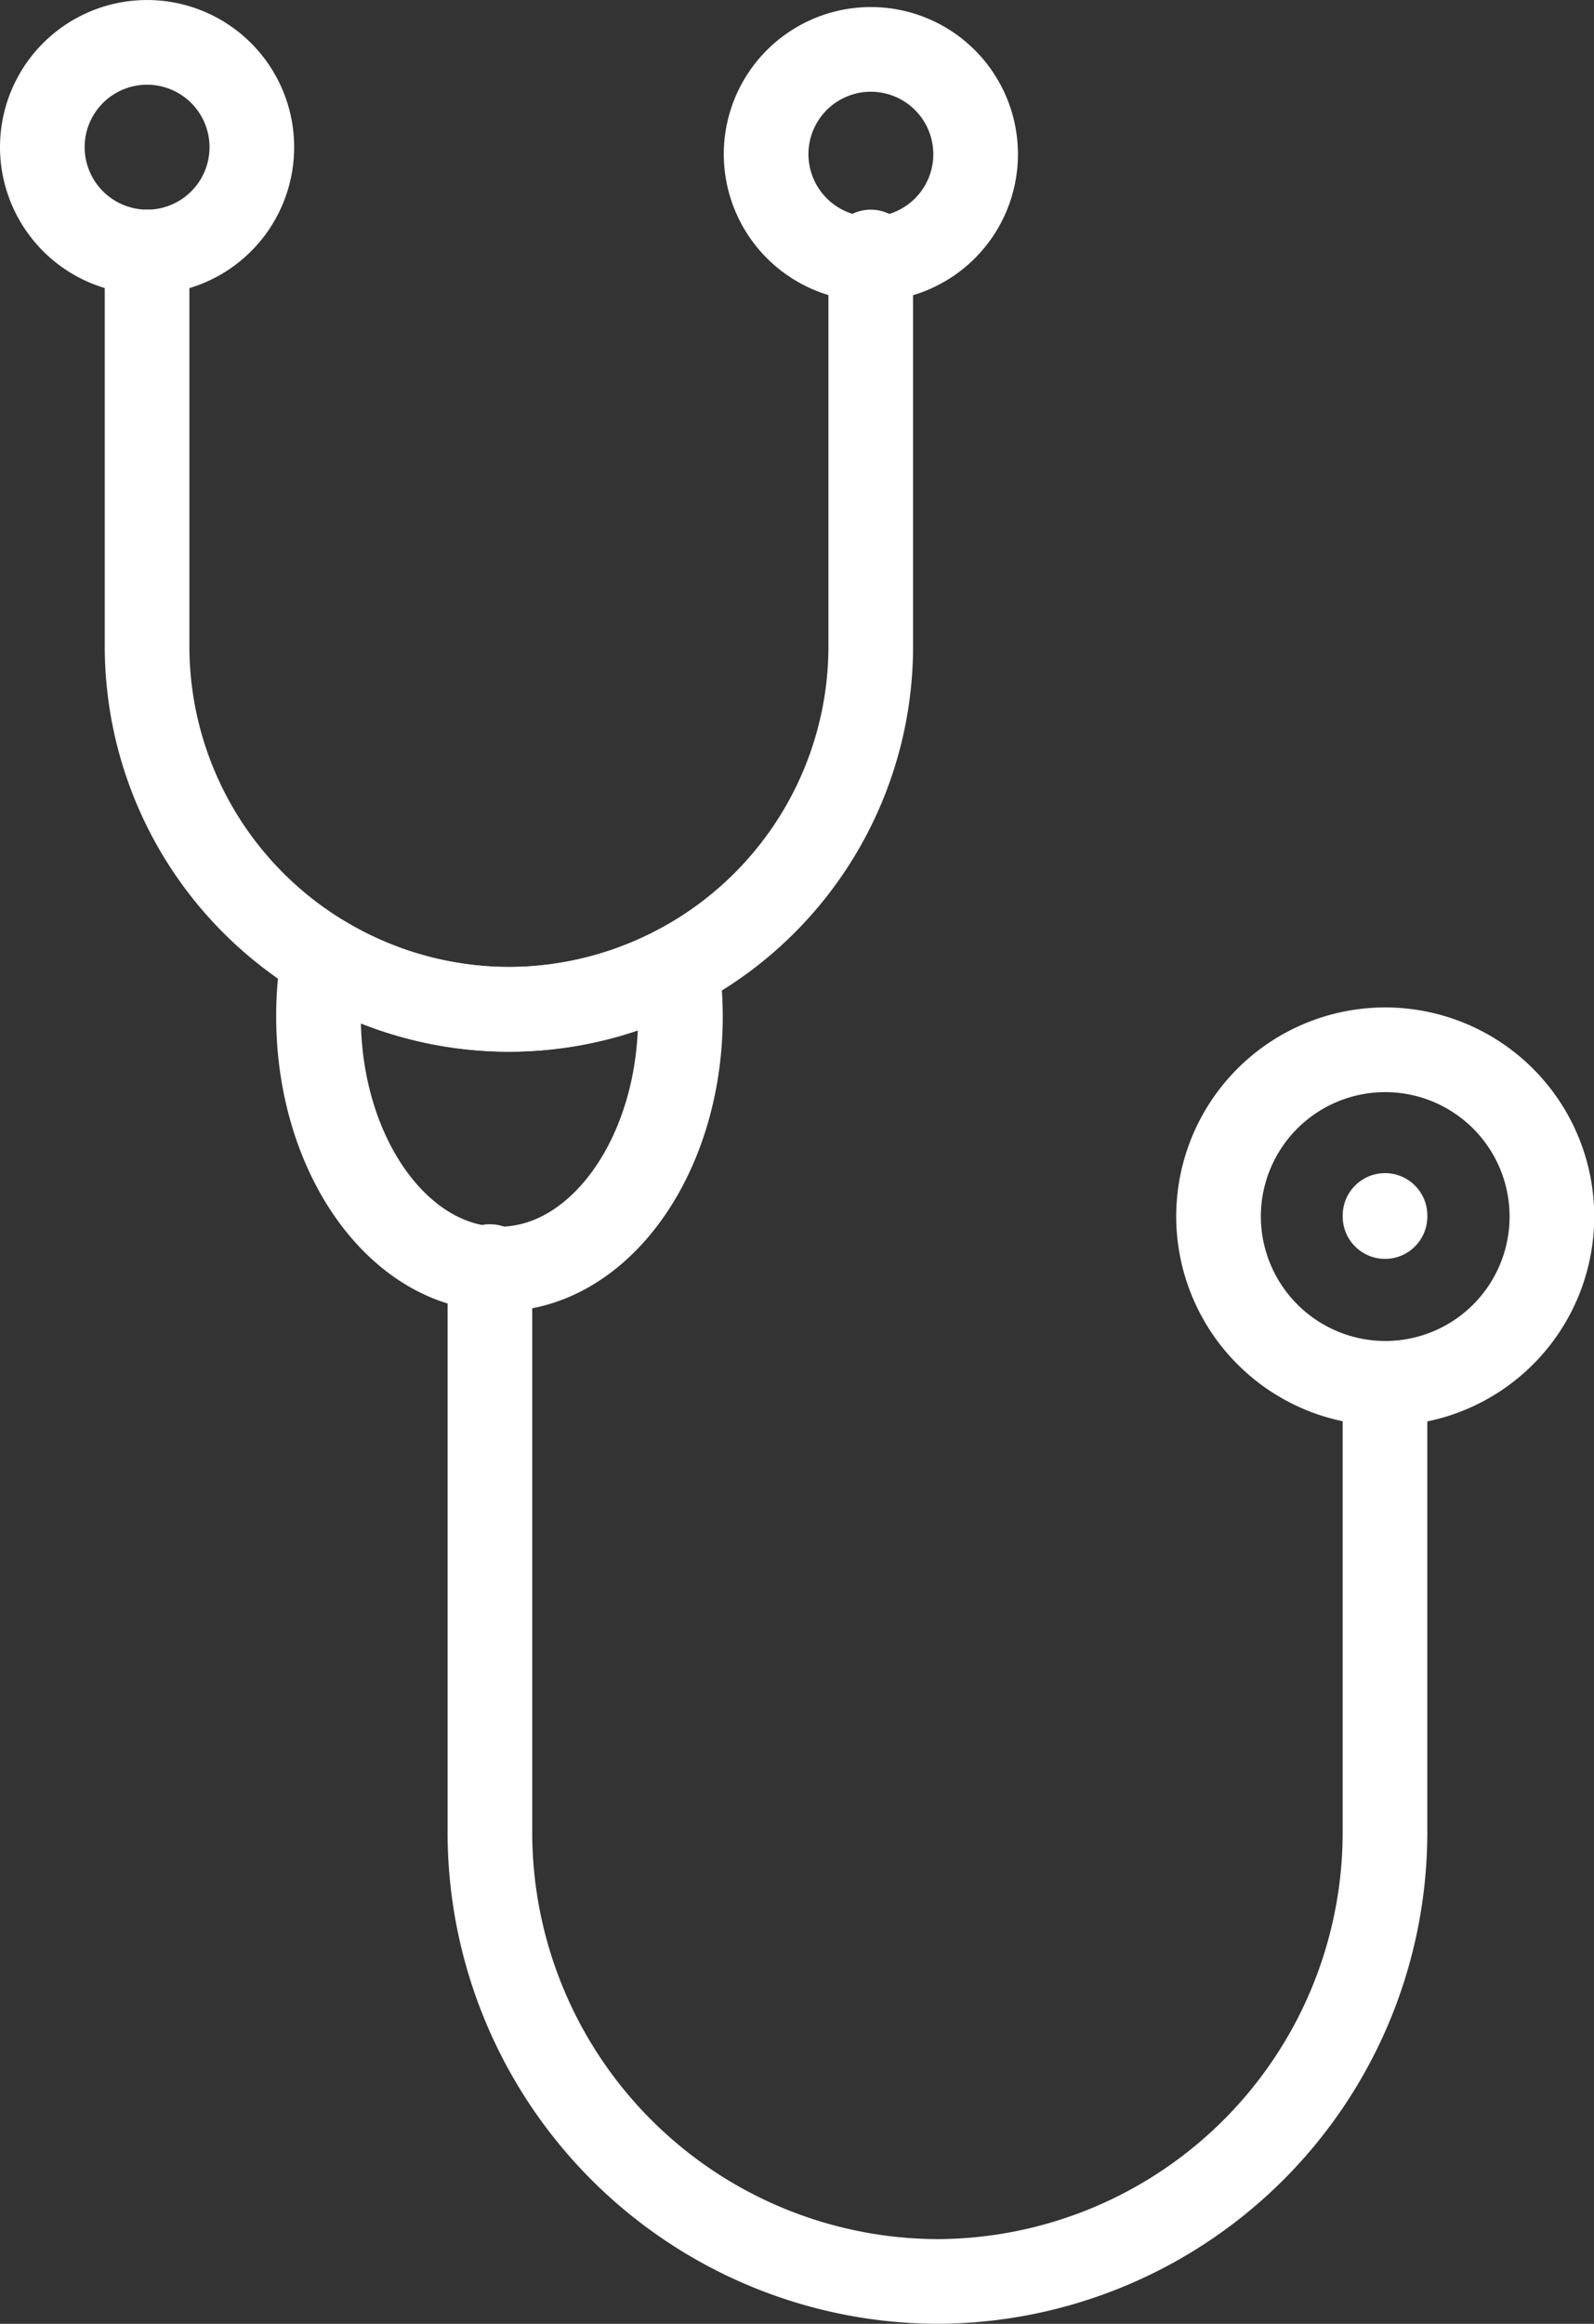
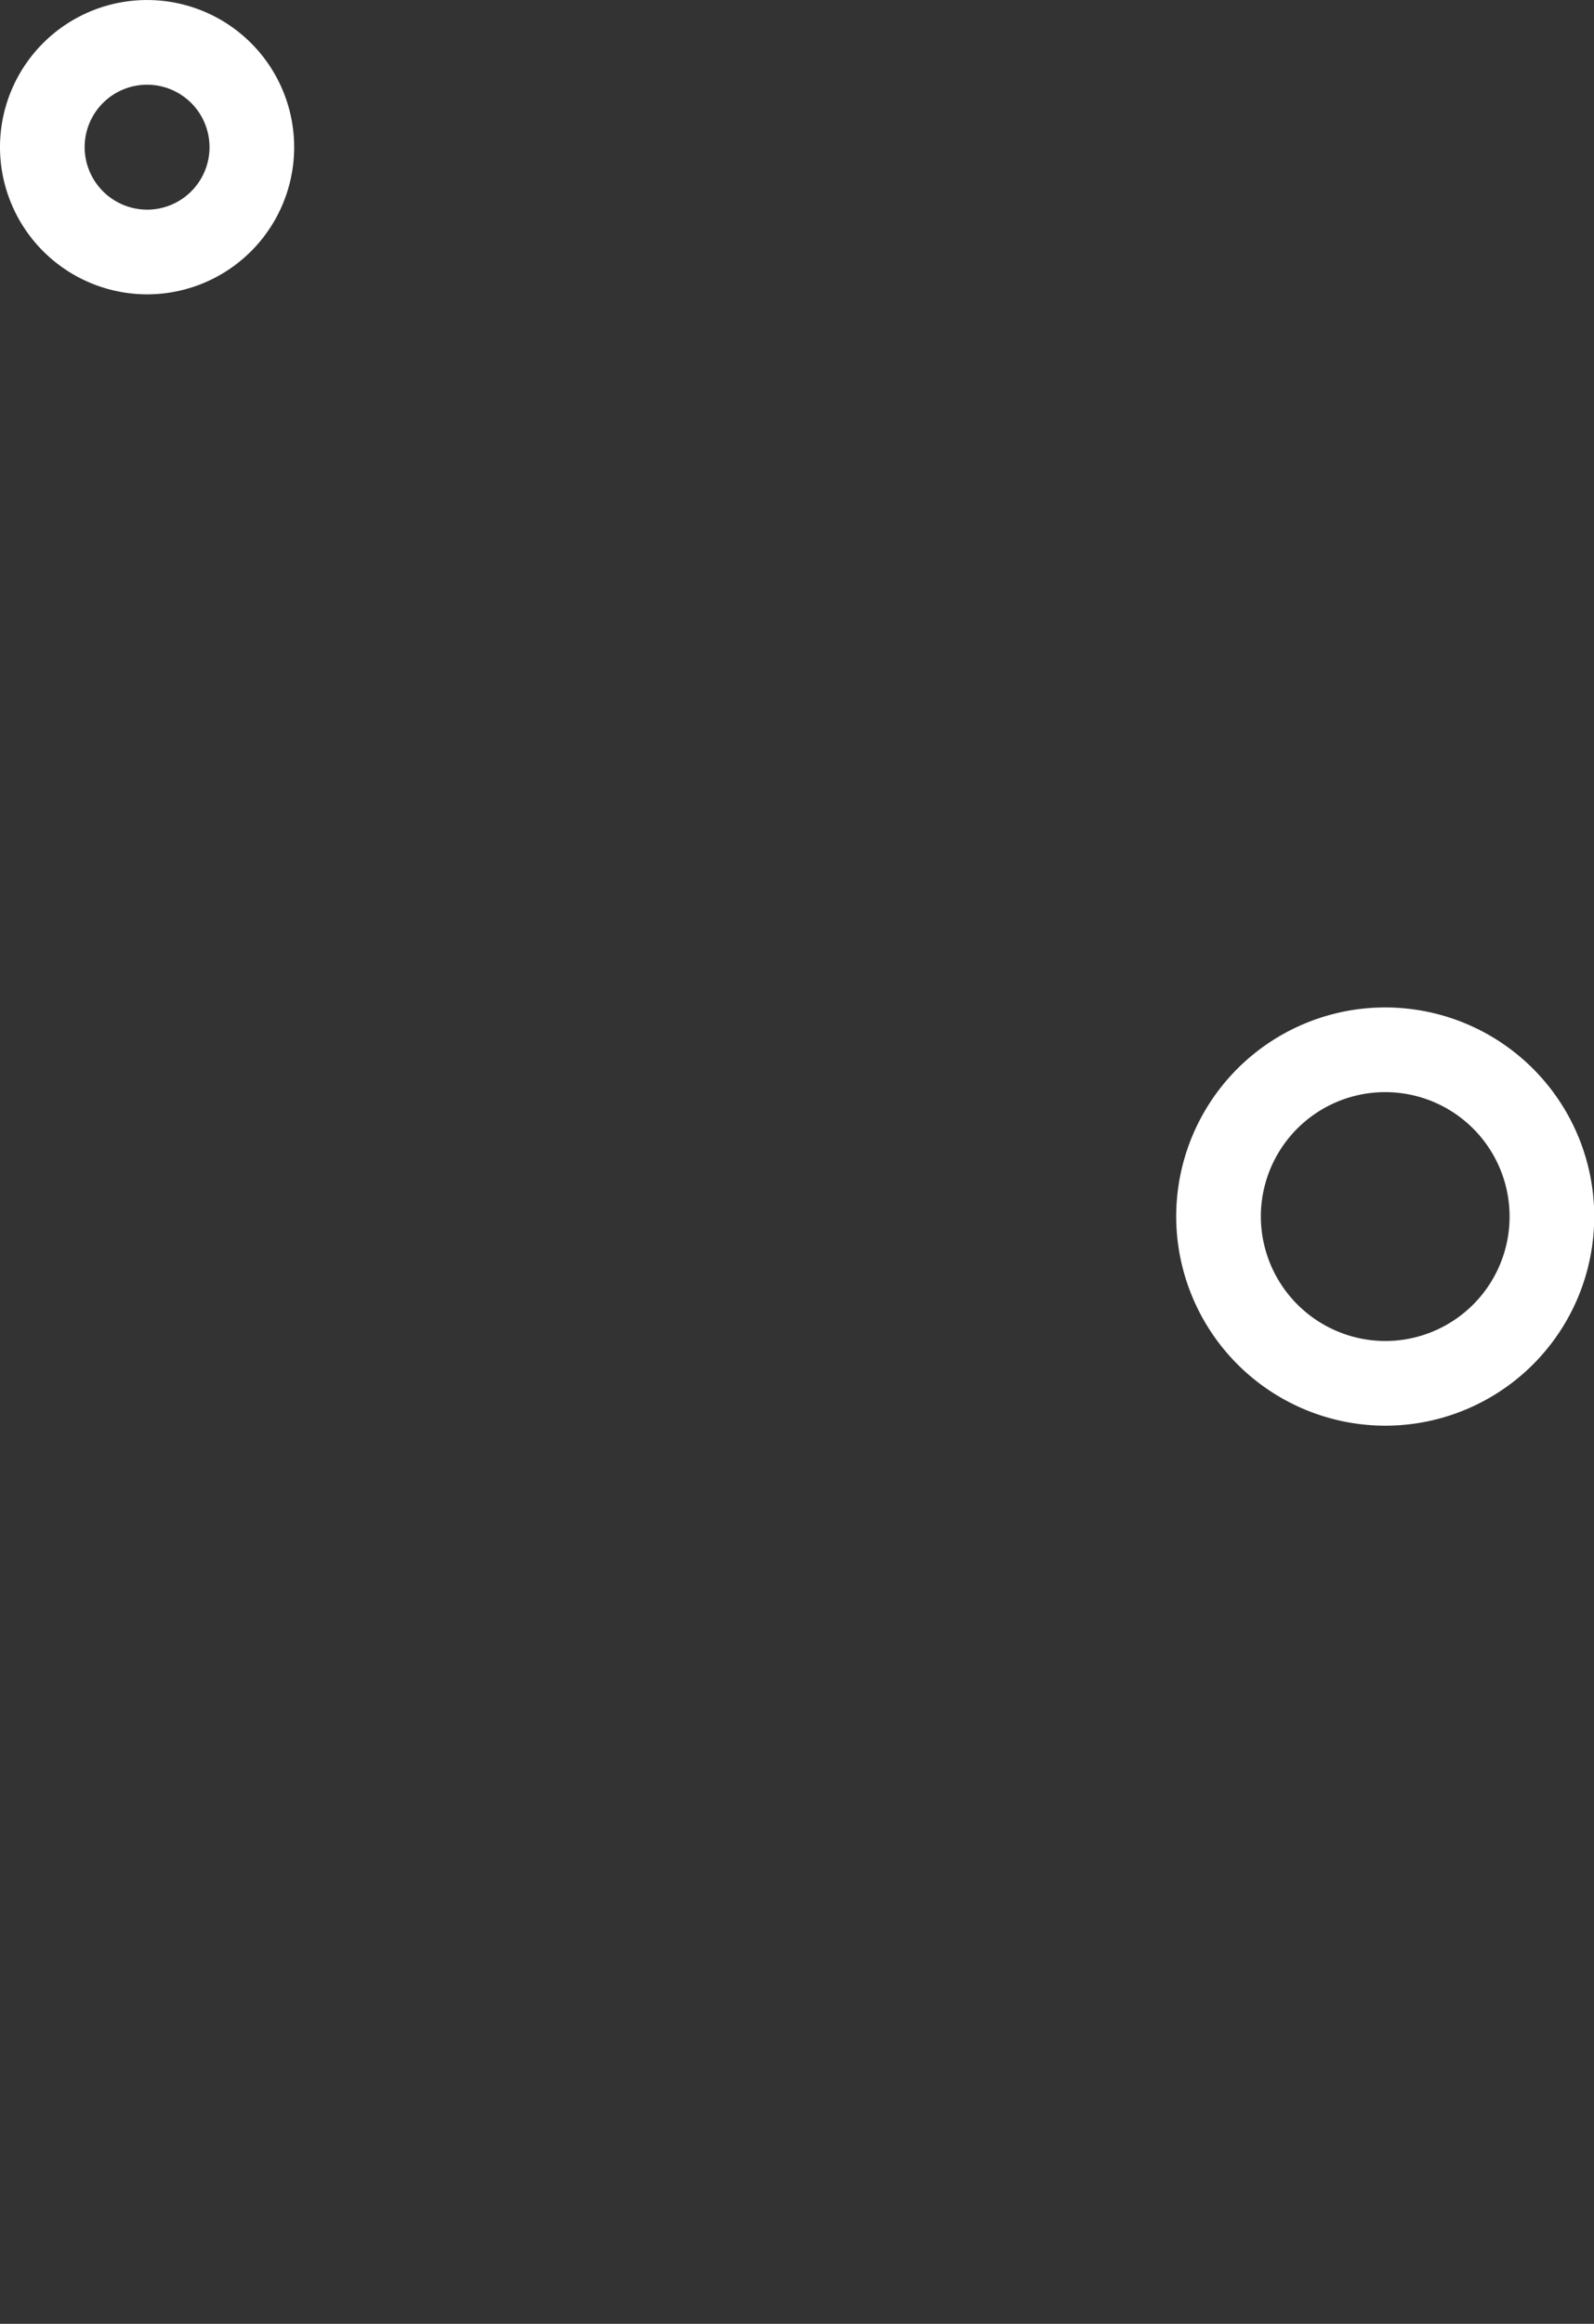
<svg xmlns="http://www.w3.org/2000/svg" viewBox="0 0 56.496 82.32" height="82.32" width="56.496">
  <rect x="0" y="0" width="56.496" height="82.32" fill="#333333" stroke="none" />
  <g transform="translate(-82.5 -12.412)" id="Expert">
-     <path stroke-width="3" stroke-miterlimit="10" stroke-linejoin="round" stroke-linecap="round" stroke="#fff" fill="none" transform="translate(-49.83 -165.079)" d="M156.321,211.77a12.025,12.025,0,0,1,.125,1.73c0,4.94-2.875,8.946-6.416,8.946s-6.411-4.006-6.411-8.946a12.268,12.268,0,0,1,.173-2.079,12.718,12.718,0,0,0,6.579,1.826h0a12.684,12.684,0,0,0,5.951-1.476Z" data-name="Path 435" id="Path_435" />
    <path stroke-width="3" stroke-miterlimit="10" stroke-linejoin="round" stroke-linecap="round" stroke="#fff" fill="none" transform="translate(-212.196 -181.664)" d="M343.784,243.08a5.908,5.908,0,1,0-5.9-5.908,5.92,5.92,0,0,0,5.9,5.908Z" data-name="Path 436" id="Path_436" />
-     <path stroke-width="3" stroke-miterlimit="10" stroke-linejoin="round" stroke-linecap="round" stroke="#fff" fill="none" transform="translate(-18.902 -37.806)" d="M132.264,59.145v14a12.86,12.86,0,0,1-12.822,12.827h0a12.861,12.861,0,0,1-12.827-12.827v-14" data-name="Path 437" id="Path_437" />
    <path stroke-width="3" stroke-miterlimit="10" stroke-linejoin="round" stroke-linecap="round" stroke="#fff" fill="none" d="M87.713,21.339A3.713,3.713,0,1,0,84,17.625a3.72,3.72,0,0,0,3.713,3.714Z" data-name="Path 438" id="Path_438" />
-     <path stroke-width="3" stroke-miterlimit="10" stroke-linejoin="round" stroke-linecap="round" stroke="#fff" fill="none" transform="translate(-130.586 -1.269)" d="M243.948,22.857a3.713,3.713,0,1,0-3.709-3.714,3.72,3.72,0,0,0,3.709,3.714Z" data-name="Path 439" id="Path_439" />
-     <path stroke-width="3" stroke-miterlimit="10" stroke-linejoin="round" stroke-linecap="round" stroke="#fff" fill="none" transform="translate(-80.757 -220.763)" d="M212.345,282.772v15.357a15.911,15.911,0,0,1-15.86,15.865h0a15.912,15.912,0,0,1-15.864-15.865V278.043" data-name="Path 440" id="Path_440" />
-     <line stroke-width="3" stroke-miterlimit="10" stroke-linejoin="round" stroke-linecap="round" stroke="#fff" fill="none" transform="translate(131.589 55.469)" y1="0.038" data-name="Line 26" id="Line_26" />
  </g>
</svg>